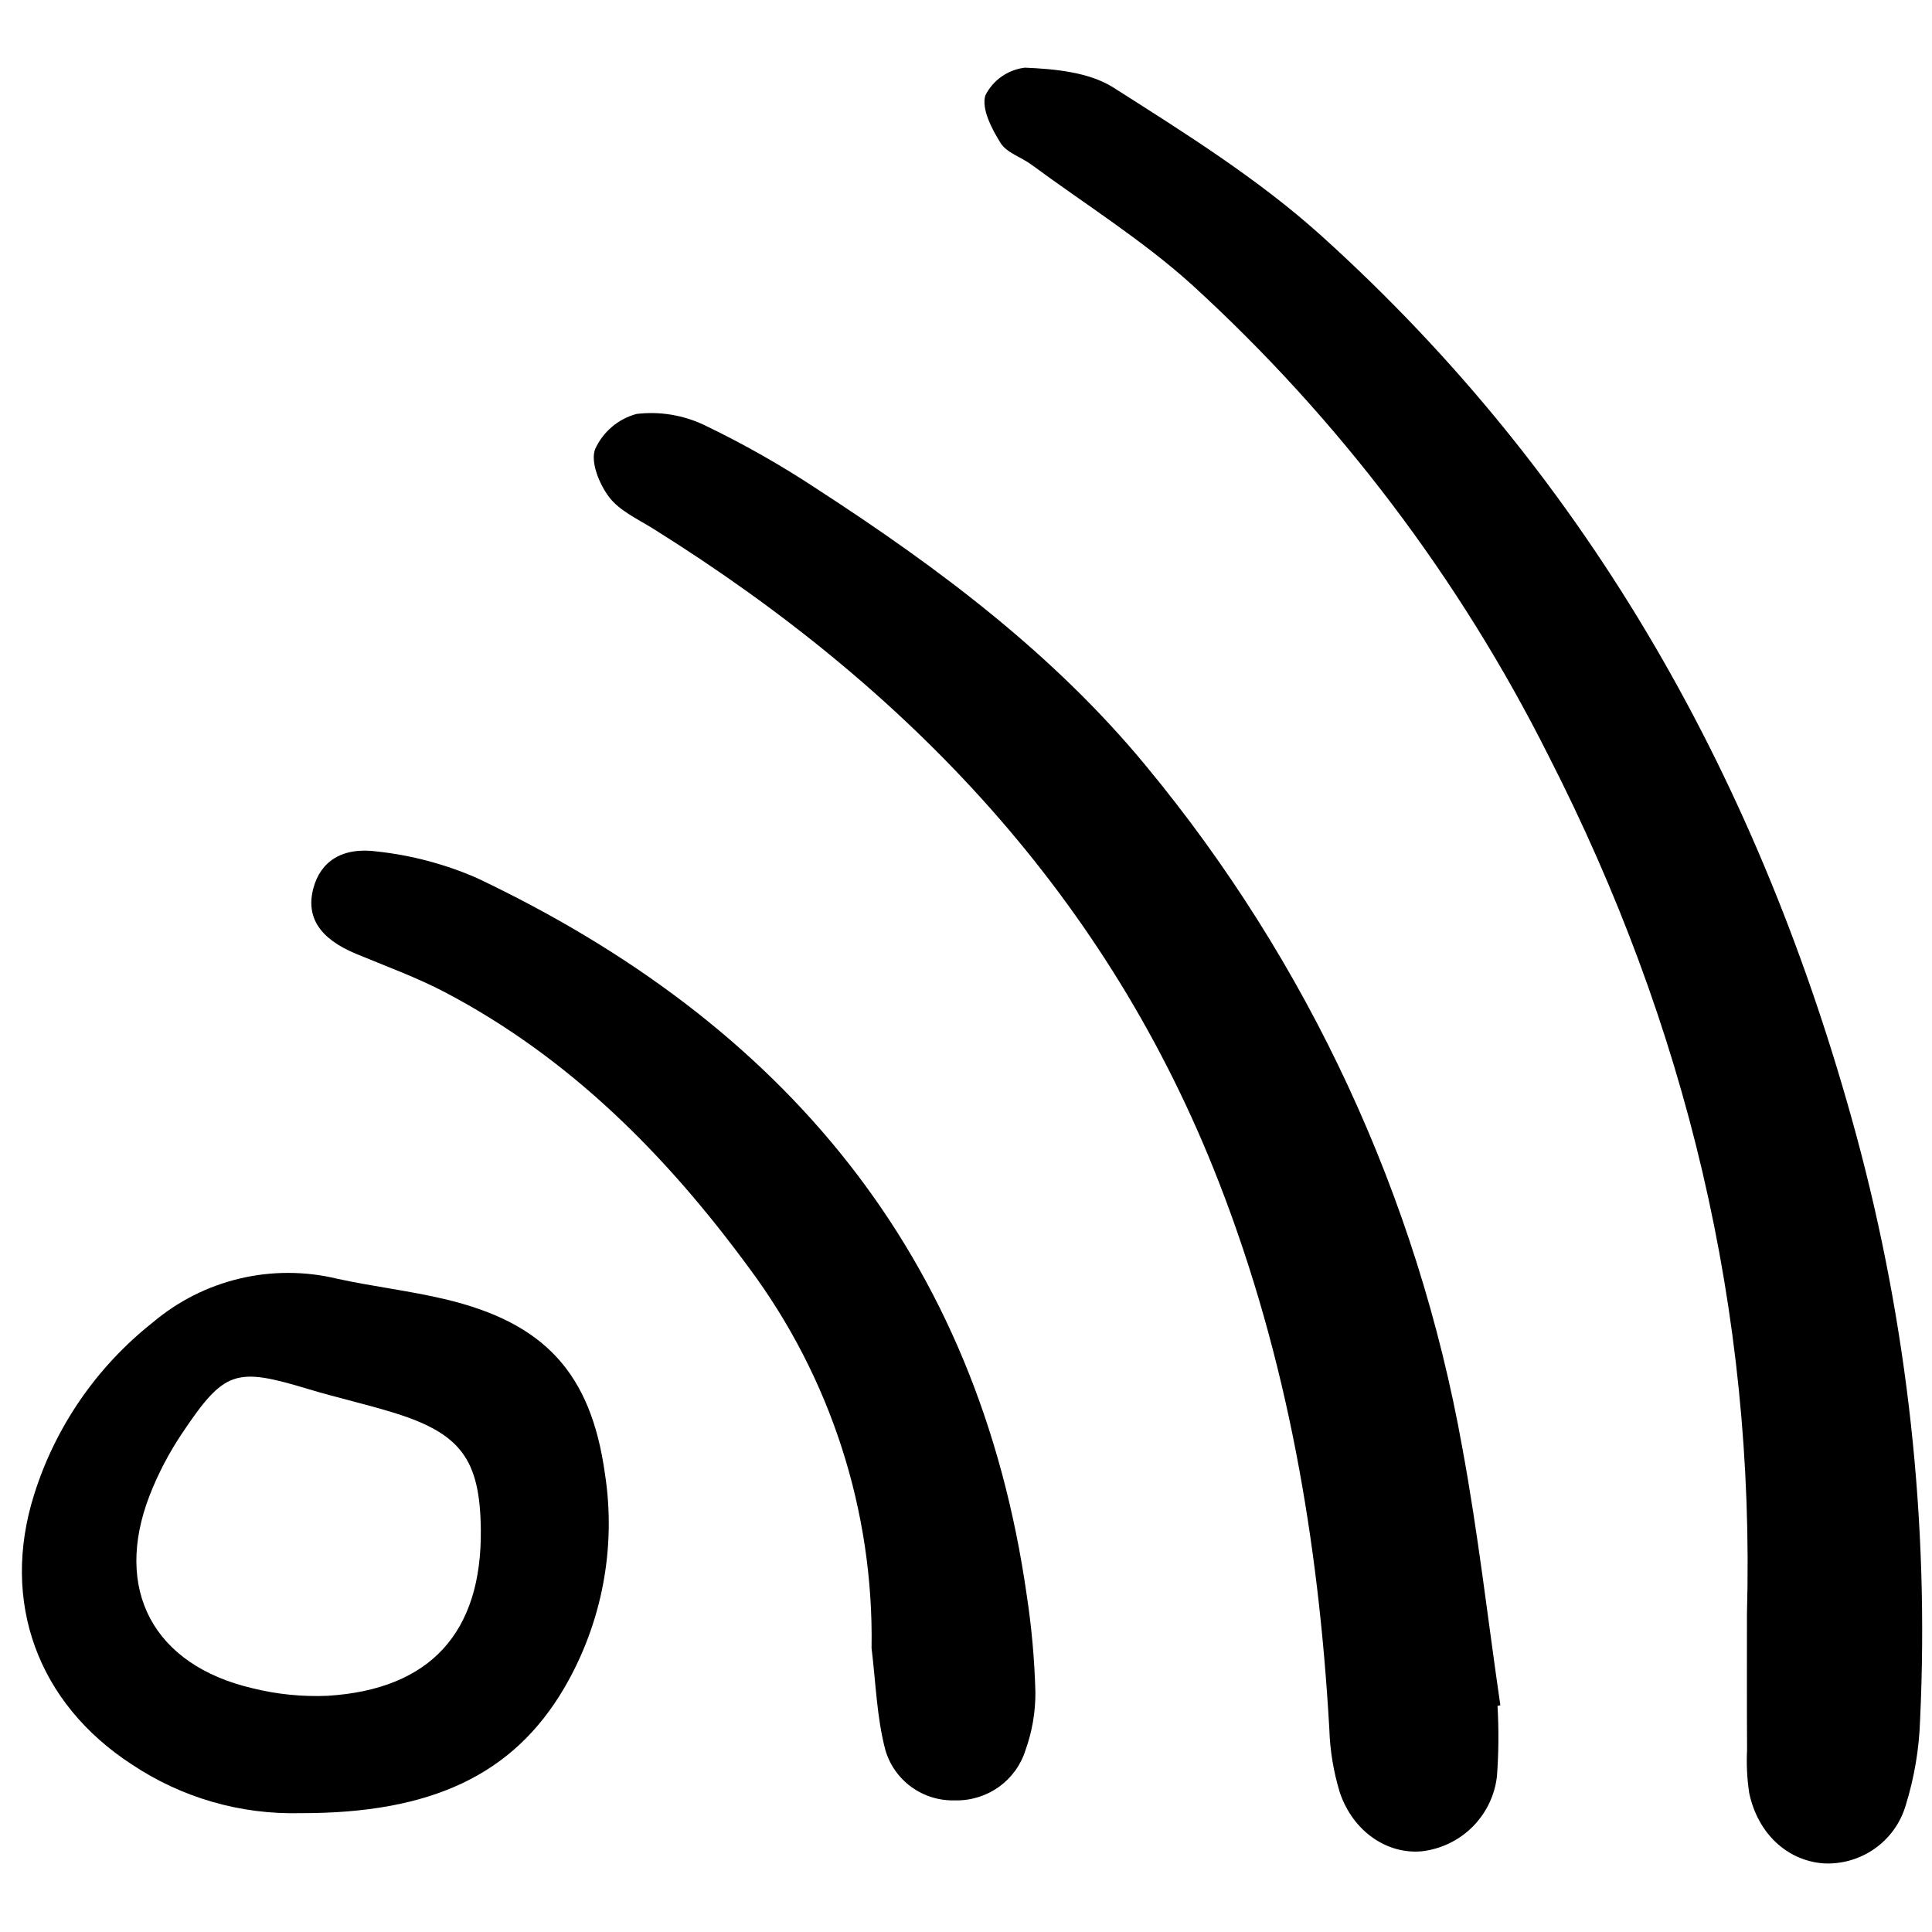
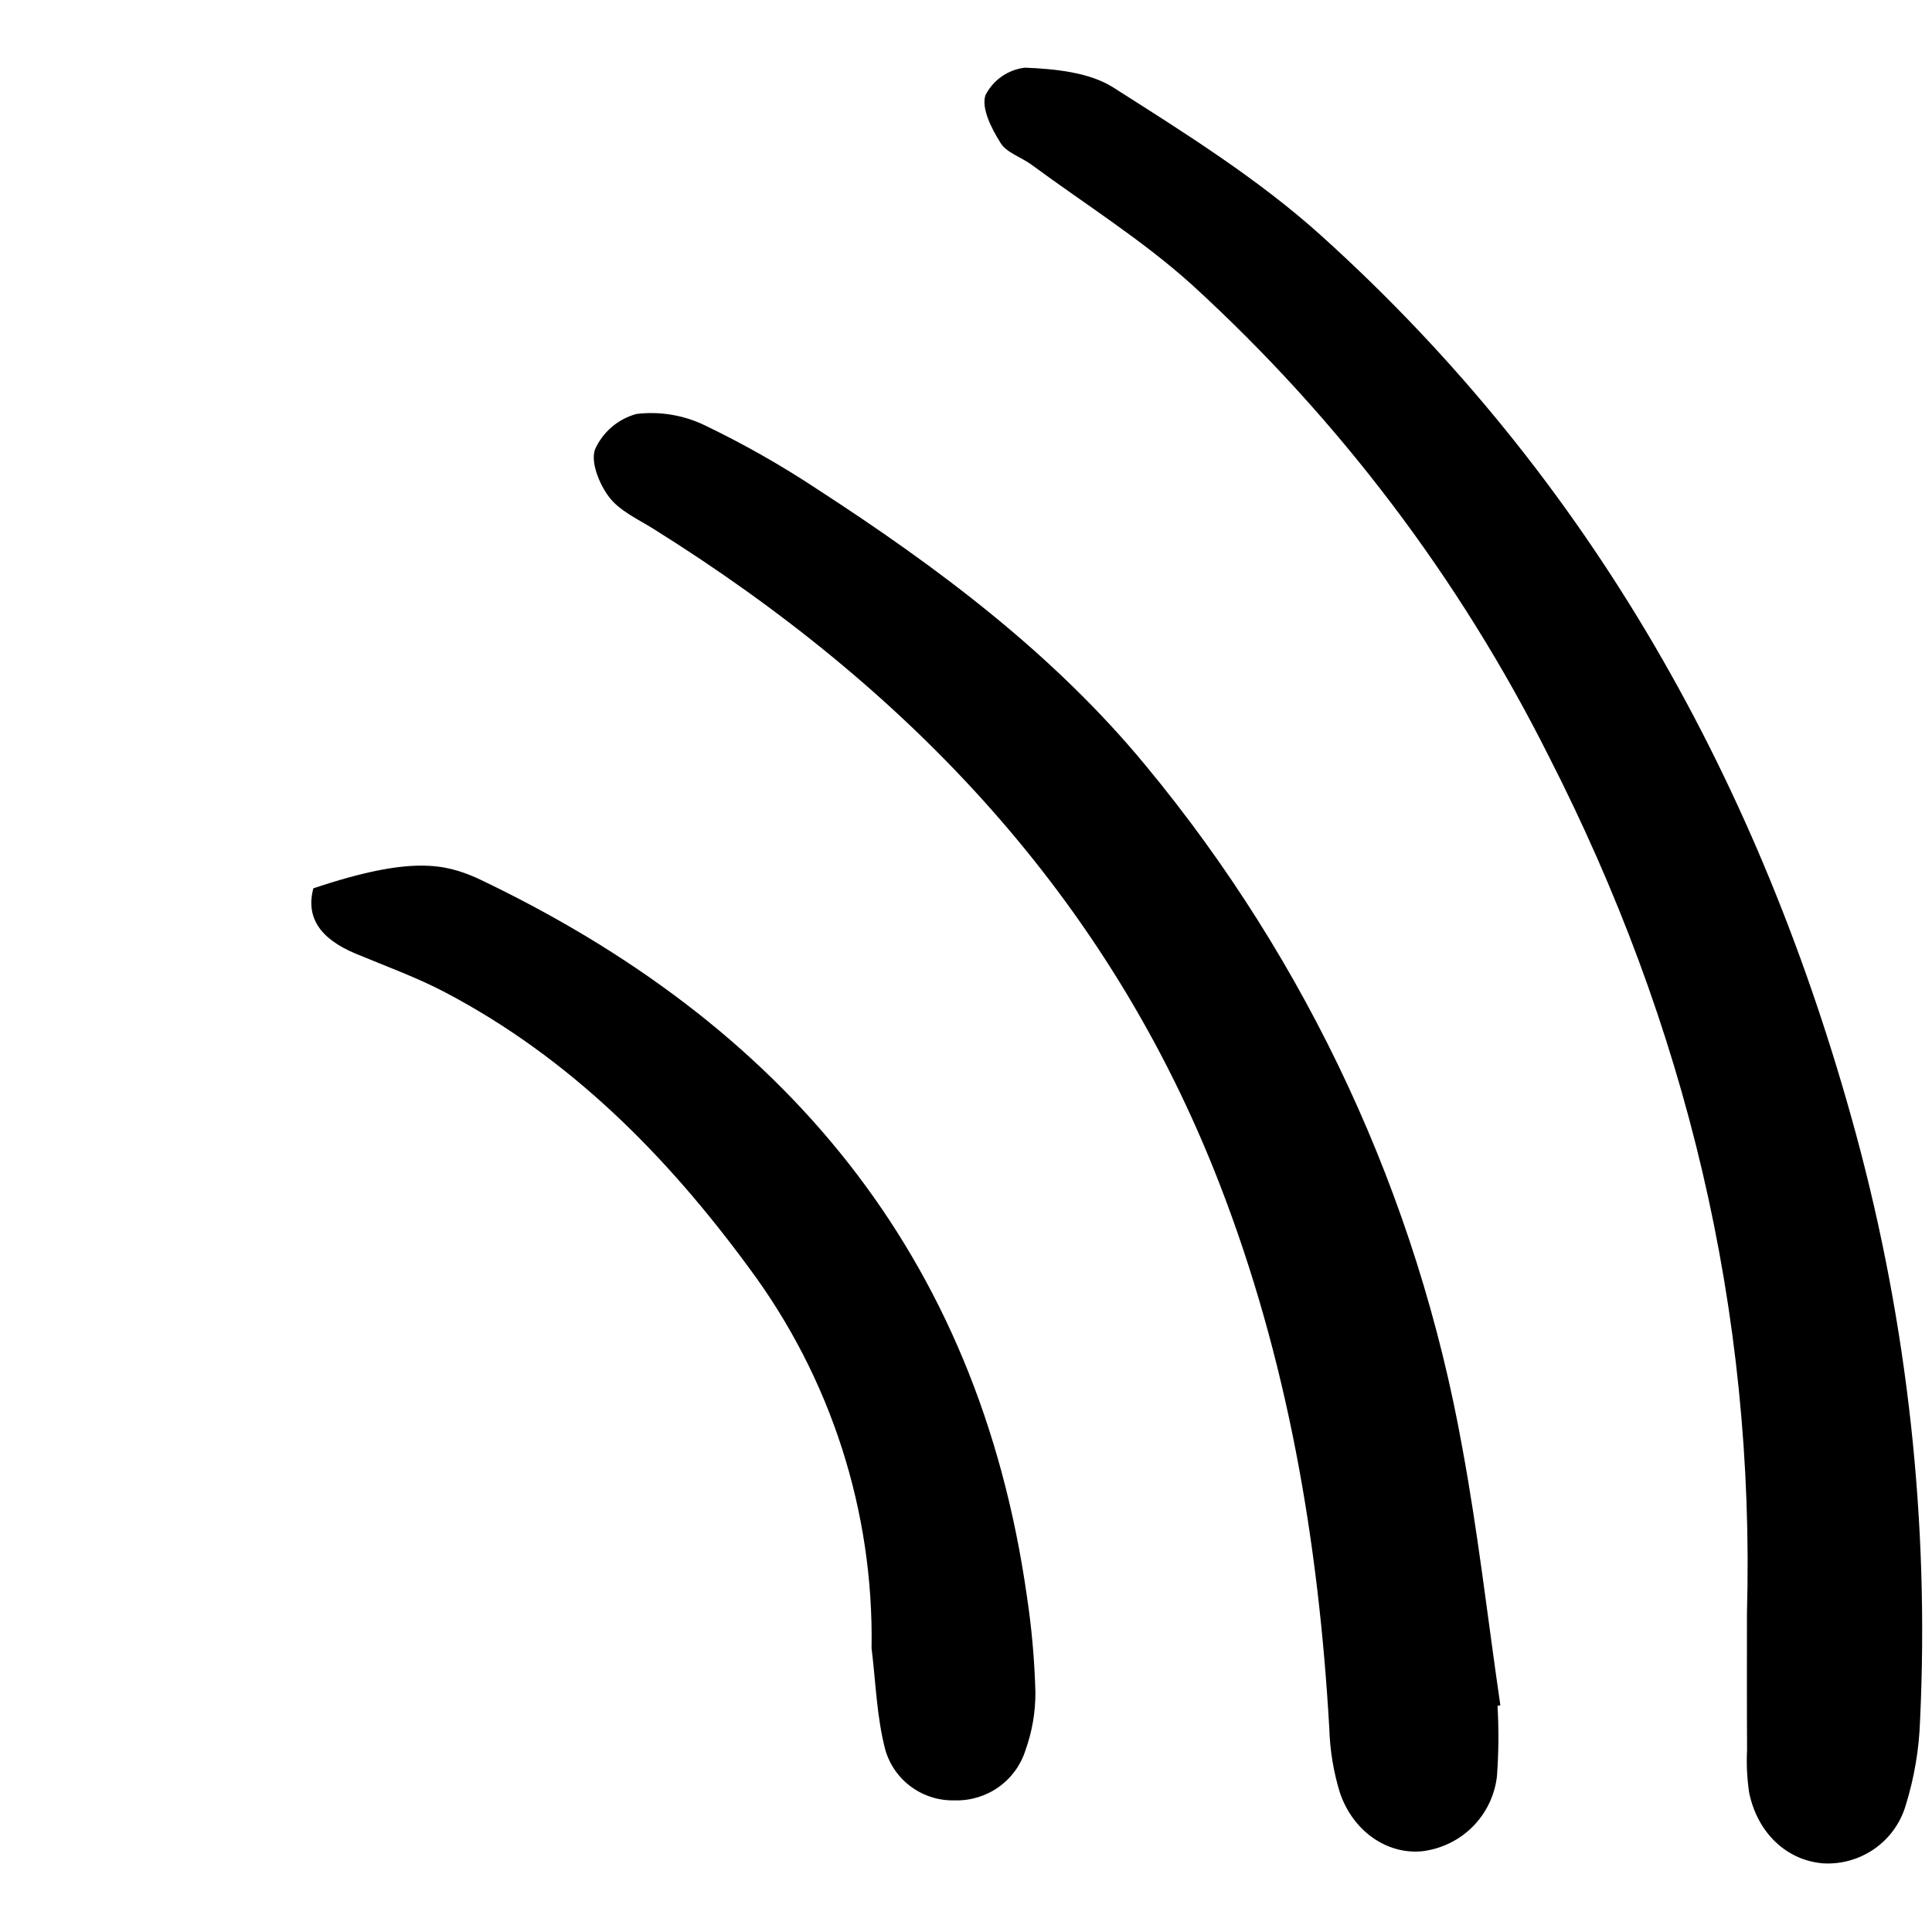
<svg xmlns="http://www.w3.org/2000/svg" width="800px" height="800px" viewBox="0 -4 118 118" fill="none">
  <g clip-path="url(#clip0)">
    <path d="M106.698 94.572C107.21 76.066 102.984 58.596 94.572 42.147C89.141 31.327 81.769 21.588 72.818 13.408C69.798 10.678 66.289 8.483 62.995 6.055C62.37 5.595 61.481 5.33 61.11 4.731C60.569 3.866 59.931 2.637 60.183 1.825C60.413 1.365 60.754 0.97 61.176 0.674C61.598 0.379 62.088 0.193 62.6 0.133C64.432 0.209 66.525 0.408 68.004 1.348C72.385 4.135 76.859 6.933 80.692 10.389C97.225 25.299 107.57 43.984 113.355 65.256C116.52 76.921 117.842 89.005 117.271 101.076C117.212 102.84 116.916 104.589 116.391 106.275C116.073 107.35 115.398 108.285 114.475 108.926C113.552 109.568 112.438 109.878 111.315 109.805C109.124 109.61 107.358 107.974 106.835 105.509C106.704 104.636 106.66 103.752 106.705 102.871C106.689 100.105 106.698 97.338 106.698 94.572Z" fill="#000000" />
    <path d="M91.463 100.191C91.546 101.622 91.535 103.056 91.429 104.486C91.297 105.654 90.771 106.744 89.937 107.577C89.103 108.409 88.01 108.936 86.837 109.071C84.731 109.265 82.639 107.873 81.832 105.478C81.446 104.215 81.23 102.908 81.19 101.589C80.54 90.16 78.644 79.01 74.469 68.262C67.694 50.817 55.544 38.063 39.877 28.28C38.94 27.697 37.835 27.195 37.202 26.359C36.605 25.573 36.052 24.215 36.347 23.436C36.582 22.913 36.931 22.45 37.367 22.077C37.804 21.705 38.318 21.434 38.872 21.283C40.288 21.112 41.724 21.347 43.011 21.96C45.41 23.111 47.725 24.425 49.942 25.893C57.32 30.681 64.345 35.934 69.976 42.758C79.911 54.758 86.57 69.105 89.311 84.413C90.276 89.625 90.871 94.904 91.636 100.152L91.463 100.191Z" fill="#000000" />
-     <path d="M18.343 106.741C14.689 106.836 11.097 105.798 8.061 103.772C2.291 100.026 0.028 93.817 2.081 87.295C3.383 83.139 5.912 79.471 9.338 76.765C10.871 75.468 12.691 74.55 14.649 74.088C16.607 73.625 18.647 73.63 20.603 74.103C22.767 74.575 24.981 74.832 27.137 75.34C33.215 76.77 36.08 79.821 36.943 85.982C37.651 90.513 36.772 95.149 34.453 99.111C31.354 104.386 26.352 106.764 18.343 106.741ZM29.367 89.441C29.323 85.118 28.145 83.532 23.948 82.254C22.251 81.736 20.514 81.348 18.814 80.835C14.387 79.496 13.709 79.685 11.133 83.525C10.331 84.718 9.662 85.994 9.14 87.331C6.914 93.079 9.357 97.689 15.404 99.108C16.911 99.484 18.466 99.641 20.019 99.573C26.285 99.181 29.431 95.7 29.367 89.441Z" fill="#000000" />
-     <path d="M53.232 96.665C53.374 88.315 50.745 80.152 45.751 73.442C40.709 66.573 34.831 60.631 27.201 56.615C25.446 55.691 23.557 55.012 21.72 54.245C19.532 53.33 18.671 52.021 19.138 50.256C19.564 48.644 20.864 47.707 23.06 48.009C25.154 48.24 27.2 48.785 29.13 49.627C47.828 58.497 59.731 72.593 62.709 93.424C63.009 95.39 63.186 97.372 63.239 99.359C63.246 100.568 63.039 101.768 62.63 102.906C62.343 103.811 61.768 104.599 60.991 105.149C60.215 105.7 59.279 105.985 58.326 105.96C57.37 105.99 56.43 105.7 55.658 105.138C54.886 104.575 54.325 103.771 54.066 102.853C53.544 100.85 53.488 98.731 53.232 96.665Z" fill="#000000" />
+     <path d="M53.232 96.665C53.374 88.315 50.745 80.152 45.751 73.442C40.709 66.573 34.831 60.631 27.201 56.615C25.446 55.691 23.557 55.012 21.72 54.245C19.532 53.33 18.671 52.021 19.138 50.256C25.154 48.24 27.2 48.785 29.13 49.627C47.828 58.497 59.731 72.593 62.709 93.424C63.009 95.39 63.186 97.372 63.239 99.359C63.246 100.568 63.039 101.768 62.63 102.906C62.343 103.811 61.768 104.599 60.991 105.149C60.215 105.7 59.279 105.985 58.326 105.96C57.37 105.99 56.43 105.7 55.658 105.138C54.886 104.575 54.325 103.771 54.066 102.853C53.544 100.85 53.488 98.731 53.232 96.665Z" fill="#000000" />
  </g>
  <defs>
    <clipPath id="clip0">
      <rect width="117" height="110" fill="white" transform="translate(0.777)" />
    </clipPath>
  </defs>
</svg>